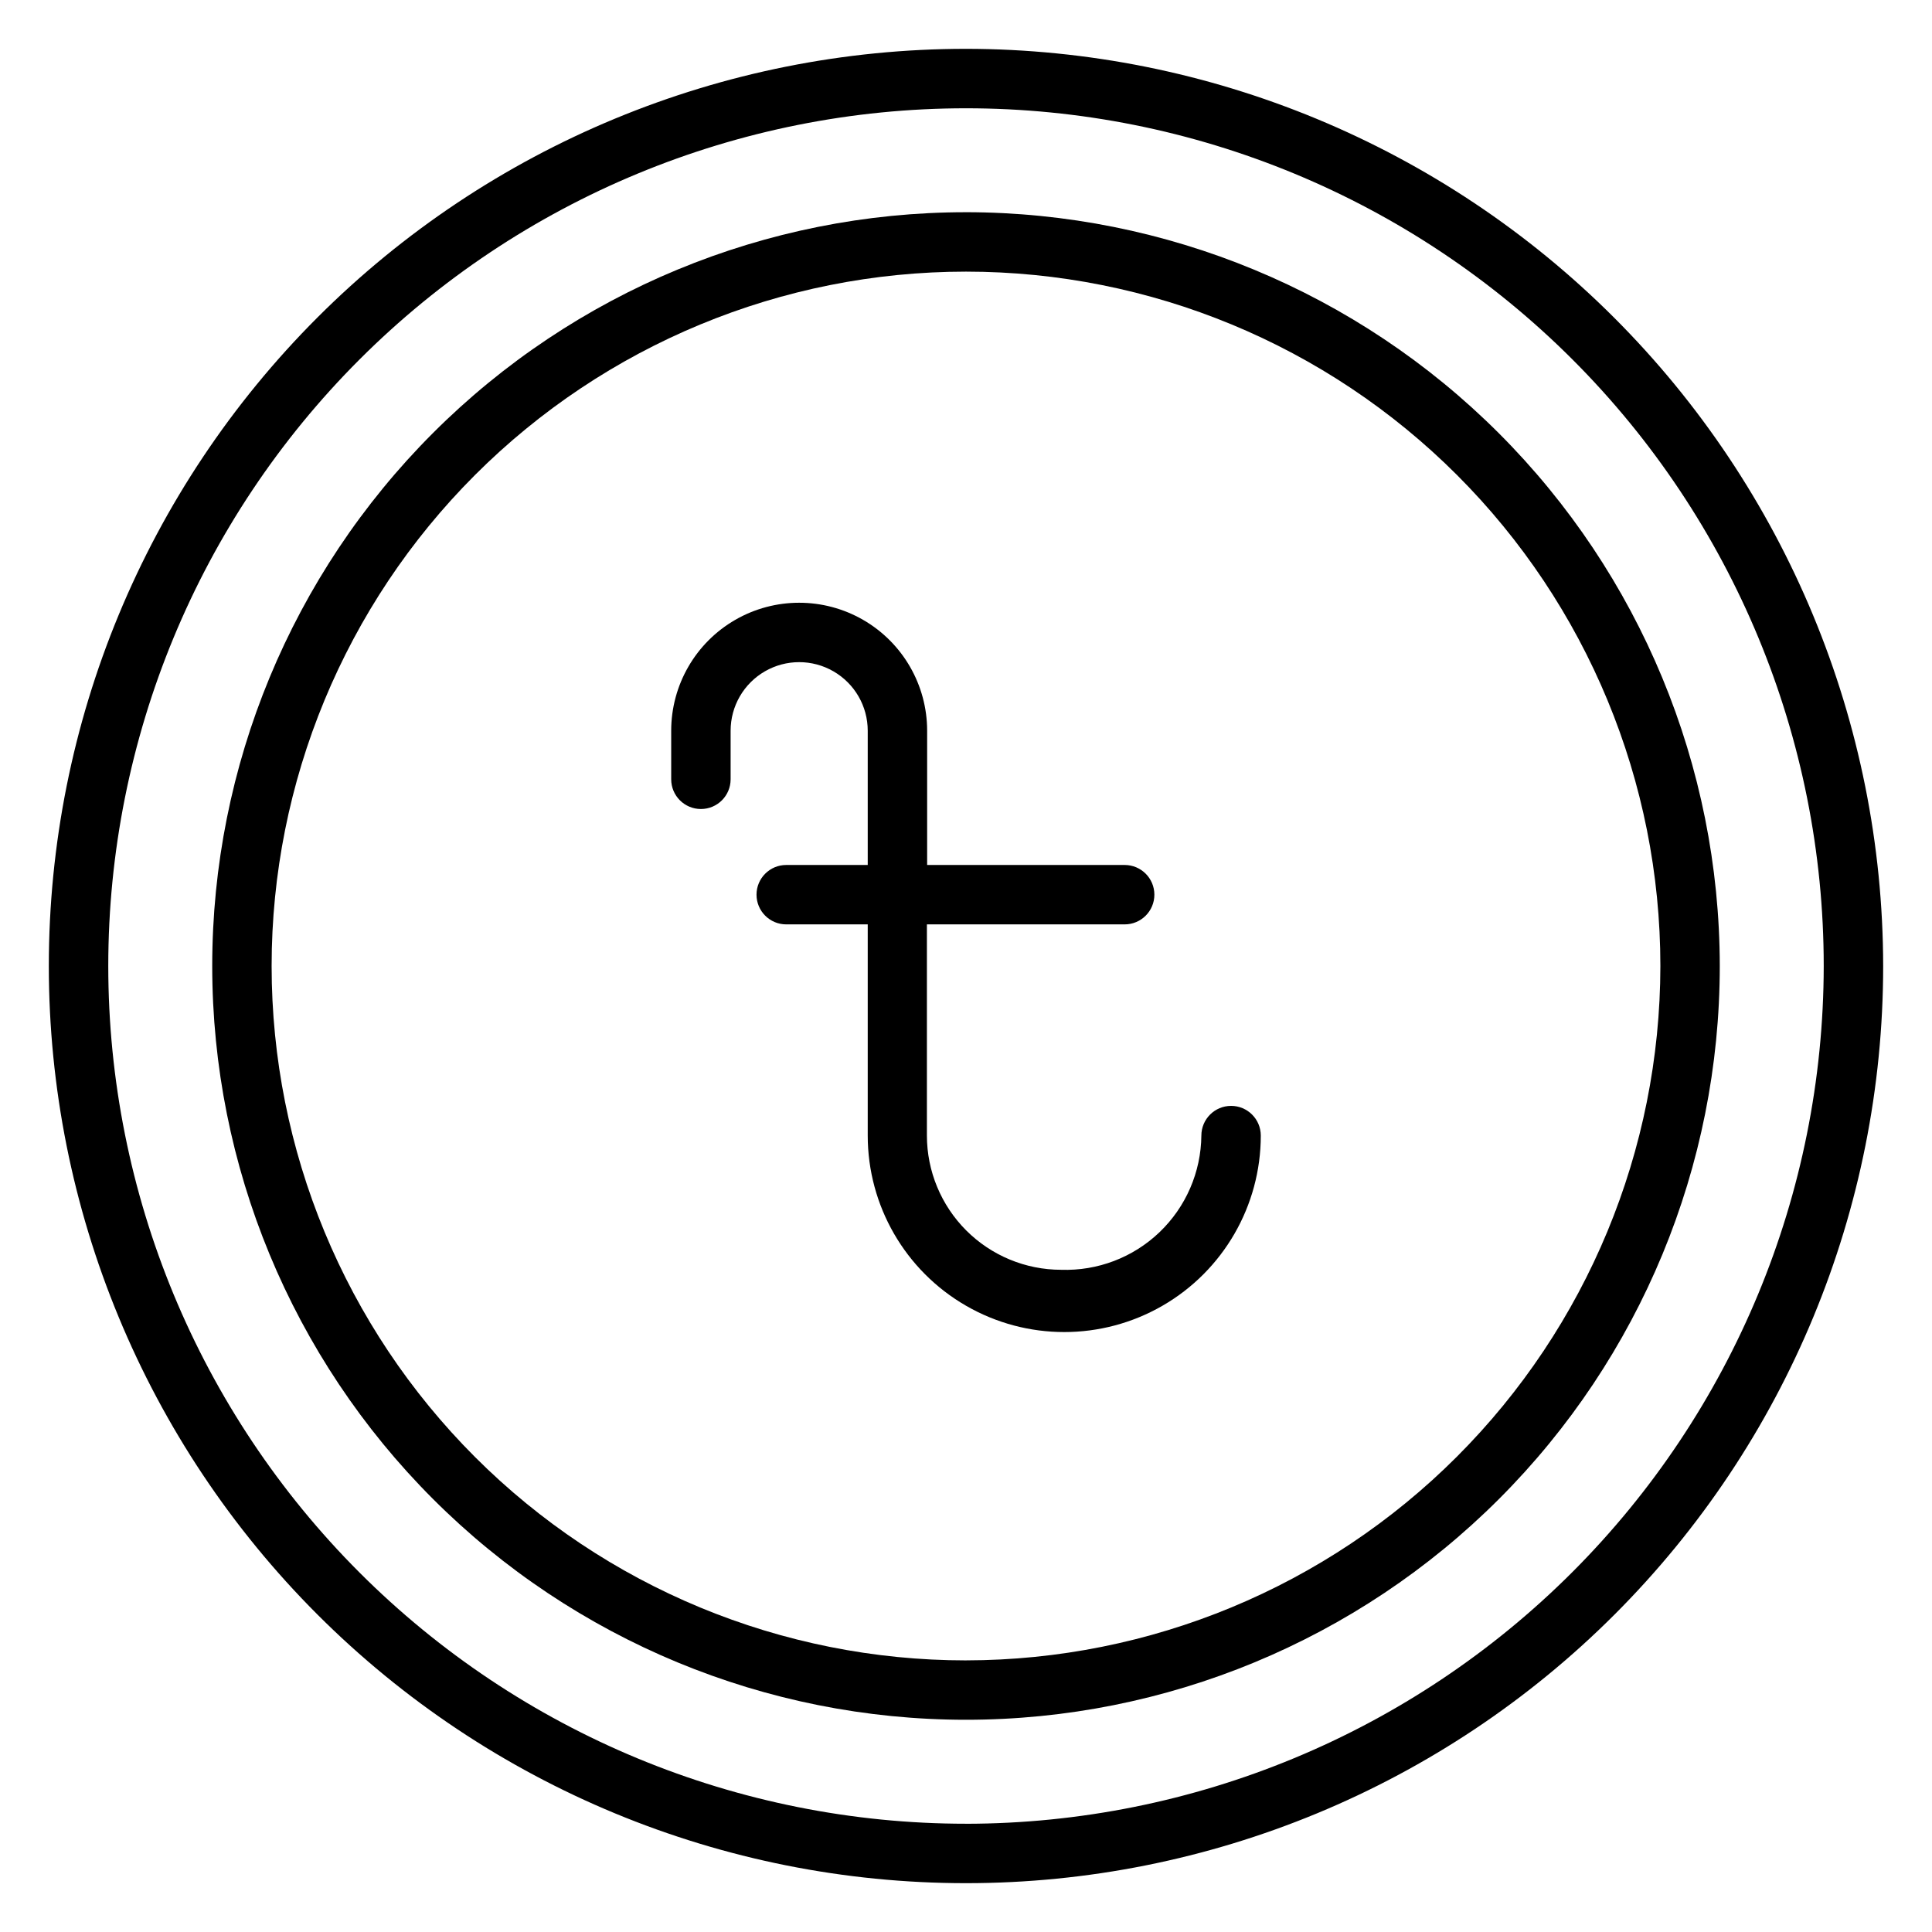
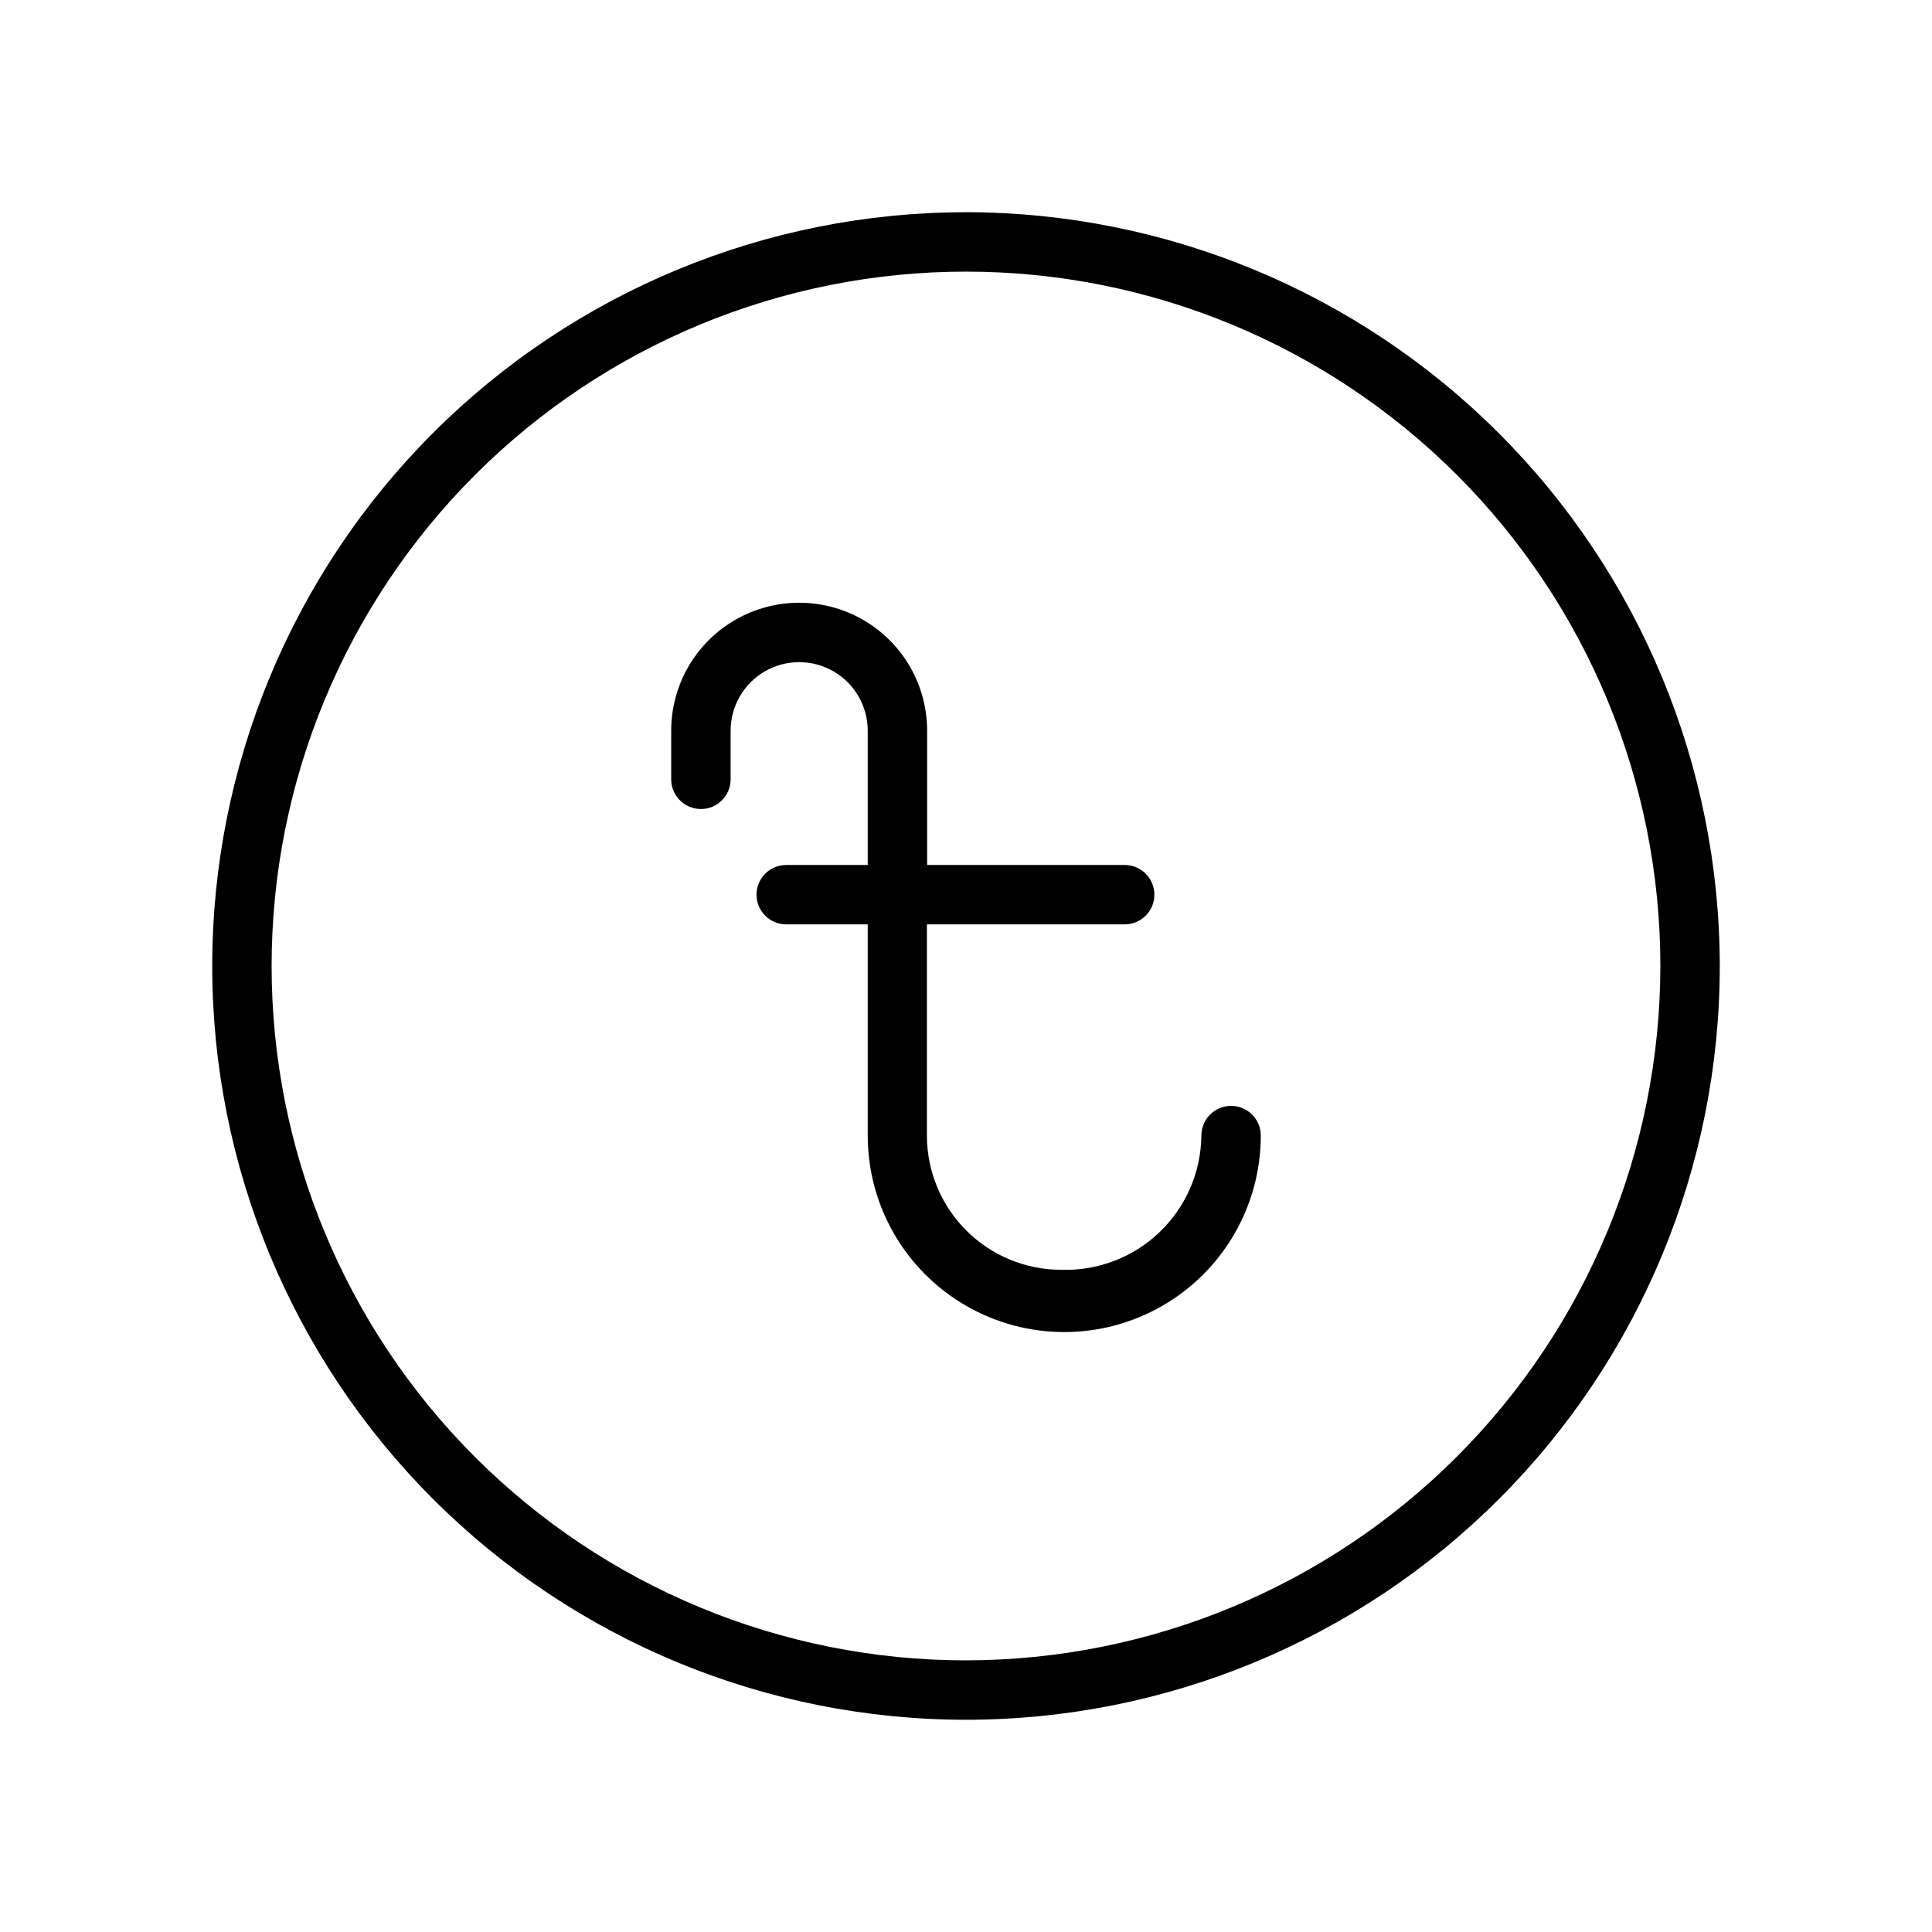
<svg xmlns="http://www.w3.org/2000/svg" fill="#000000" width="800px" height="800px" version="1.1" viewBox="144 144 512 512">
  <g>
-     <path d="m400 156.94c-64.465 0-126.29 25.609-171.87 71.191-45.582 45.582-71.191 107.4-71.191 171.87 0 64.461 25.609 126.29 71.191 171.87 45.582 45.582 107.4 71.188 171.87 71.188 64.461 0 126.29-25.605 171.87-71.188 45.582-45.582 71.188-107.41 71.188-171.87-0.074-64.441-25.707-126.22-71.273-171.79-45.562-45.566-107.34-71.199-171.78-71.273zm0 470.37c-60.289 0-118.11-23.949-160.73-66.578-42.629-42.633-66.578-100.45-66.578-160.73 0-60.289 23.949-118.11 66.578-160.73s100.45-66.578 160.73-66.578c60.285 0 118.1 23.949 160.73 66.578 42.629 42.629 66.578 100.45 66.578 160.73-0.07 60.266-24.043 118.04-66.656 160.66-42.617 42.613-100.39 66.586-160.66 66.656z" />
-     <path d="m400 200.24c-52.98 0-103.79 21.047-141.25 58.508-37.461 37.461-58.508 88.273-58.508 141.25 0 52.977 21.047 103.79 58.508 141.25 37.461 37.461 88.273 58.508 141.25 58.508 52.977 0 103.79-21.047 141.25-58.508s58.508-88.273 58.508-141.25c-0.051-52.965-21.109-103.75-58.562-141.2-37.453-37.449-88.23-58.512-141.2-58.562zm0 383.78c-48.805 0-95.609-19.387-130.12-53.898-34.508-34.508-53.898-81.316-53.898-130.12 0-48.805 19.391-95.609 53.898-130.12 34.512-34.508 81.316-53.898 130.12-53.898 48.801 0 95.609 19.391 130.12 53.898 34.512 34.512 53.898 81.316 53.898 130.12-0.051 48.789-19.453 95.562-53.953 130.06s-81.273 53.902-130.06 53.953z" />
+     <path d="m400 200.24c-52.98 0-103.79 21.047-141.25 58.508-37.461 37.461-58.508 88.273-58.508 141.25 0 52.977 21.047 103.79 58.508 141.25 37.461 37.461 88.273 58.508 141.25 58.508 52.977 0 103.79-21.047 141.25-58.508s58.508-88.273 58.508-141.25c-0.051-52.965-21.109-103.75-58.562-141.2-37.453-37.449-88.23-58.512-141.2-58.562m0 383.78c-48.805 0-95.609-19.387-130.12-53.898-34.508-34.508-53.898-81.316-53.898-130.12 0-48.805 19.391-95.609 53.898-130.12 34.512-34.508 81.316-53.898 130.12-53.898 48.801 0 95.609 19.391 130.12 53.898 34.512 34.512 53.898 81.316 53.898 130.12-0.051 48.789-19.453 95.562-53.953 130.06s-81.273 53.902-130.06 53.953z" />
    <path d="m470.25 437.07c-4.348 0-7.875 3.527-7.875 7.875-0.098 9.684-4.102 18.918-11.102 25.613s-16.406 10.281-26.086 9.949c-9.426-0.012-18.465-3.762-25.129-10.43-6.664-6.668-10.41-15.707-10.418-25.133v-55.973h52.41c4.348 0 7.871-3.523 7.871-7.871 0-4.348-3.523-7.871-7.871-7.871h-52.348v-35.582c0-12.117-6.465-23.312-16.957-29.371-10.492-6.055-23.422-6.055-33.914 0-10.492 6.059-16.957 17.254-16.957 29.371v12.879c0 4.348 3.527 7.871 7.875 7.871s7.871-3.523 7.871-7.871v-12.879c0-6.492 3.461-12.488 9.082-15.734 5.625-3.246 12.551-3.246 18.172 0 5.621 3.246 9.082 9.242 9.082 15.734v35.582h-21.602c-4.348 0-7.871 3.523-7.871 7.871 0 4.348 3.523 7.871 7.871 7.871h21.602v55.957c0 18.605 9.926 35.797 26.043 45.102 16.113 9.305 35.965 9.305 52.078 0 16.117-9.305 26.043-26.496 26.043-45.102-0.008-4.344-3.531-7.859-7.871-7.859z" />
  </g>
</svg>